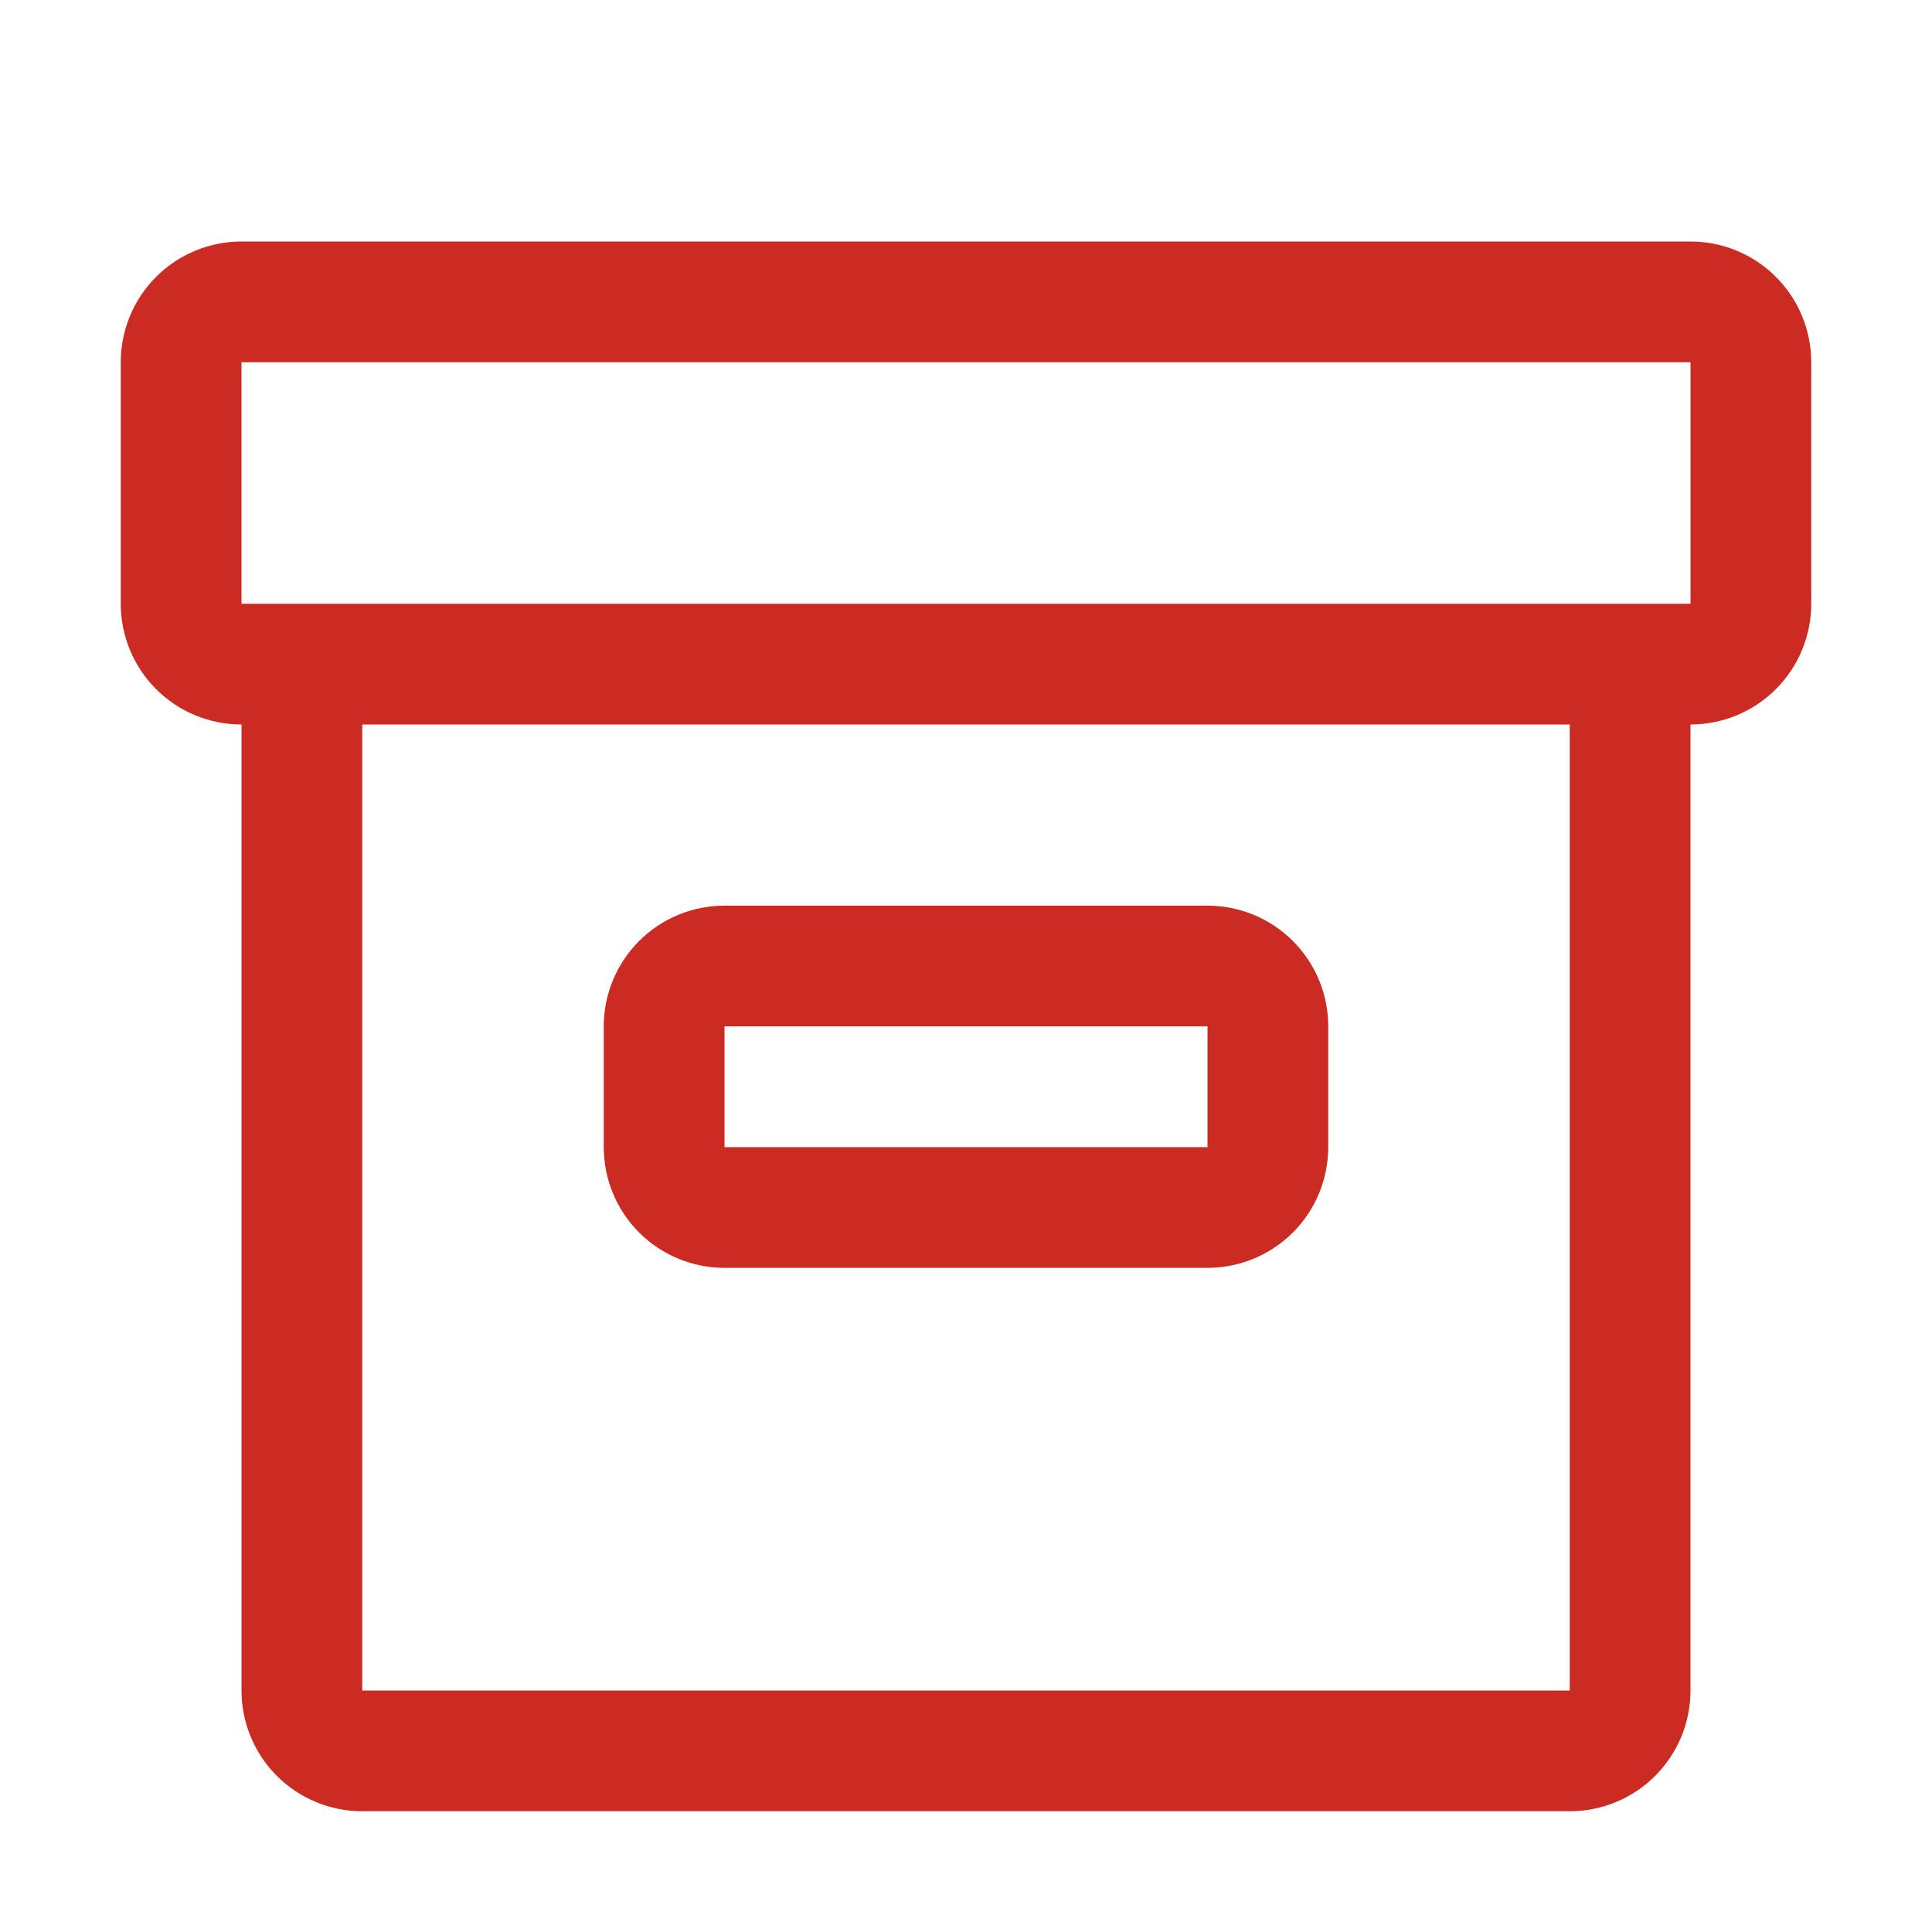
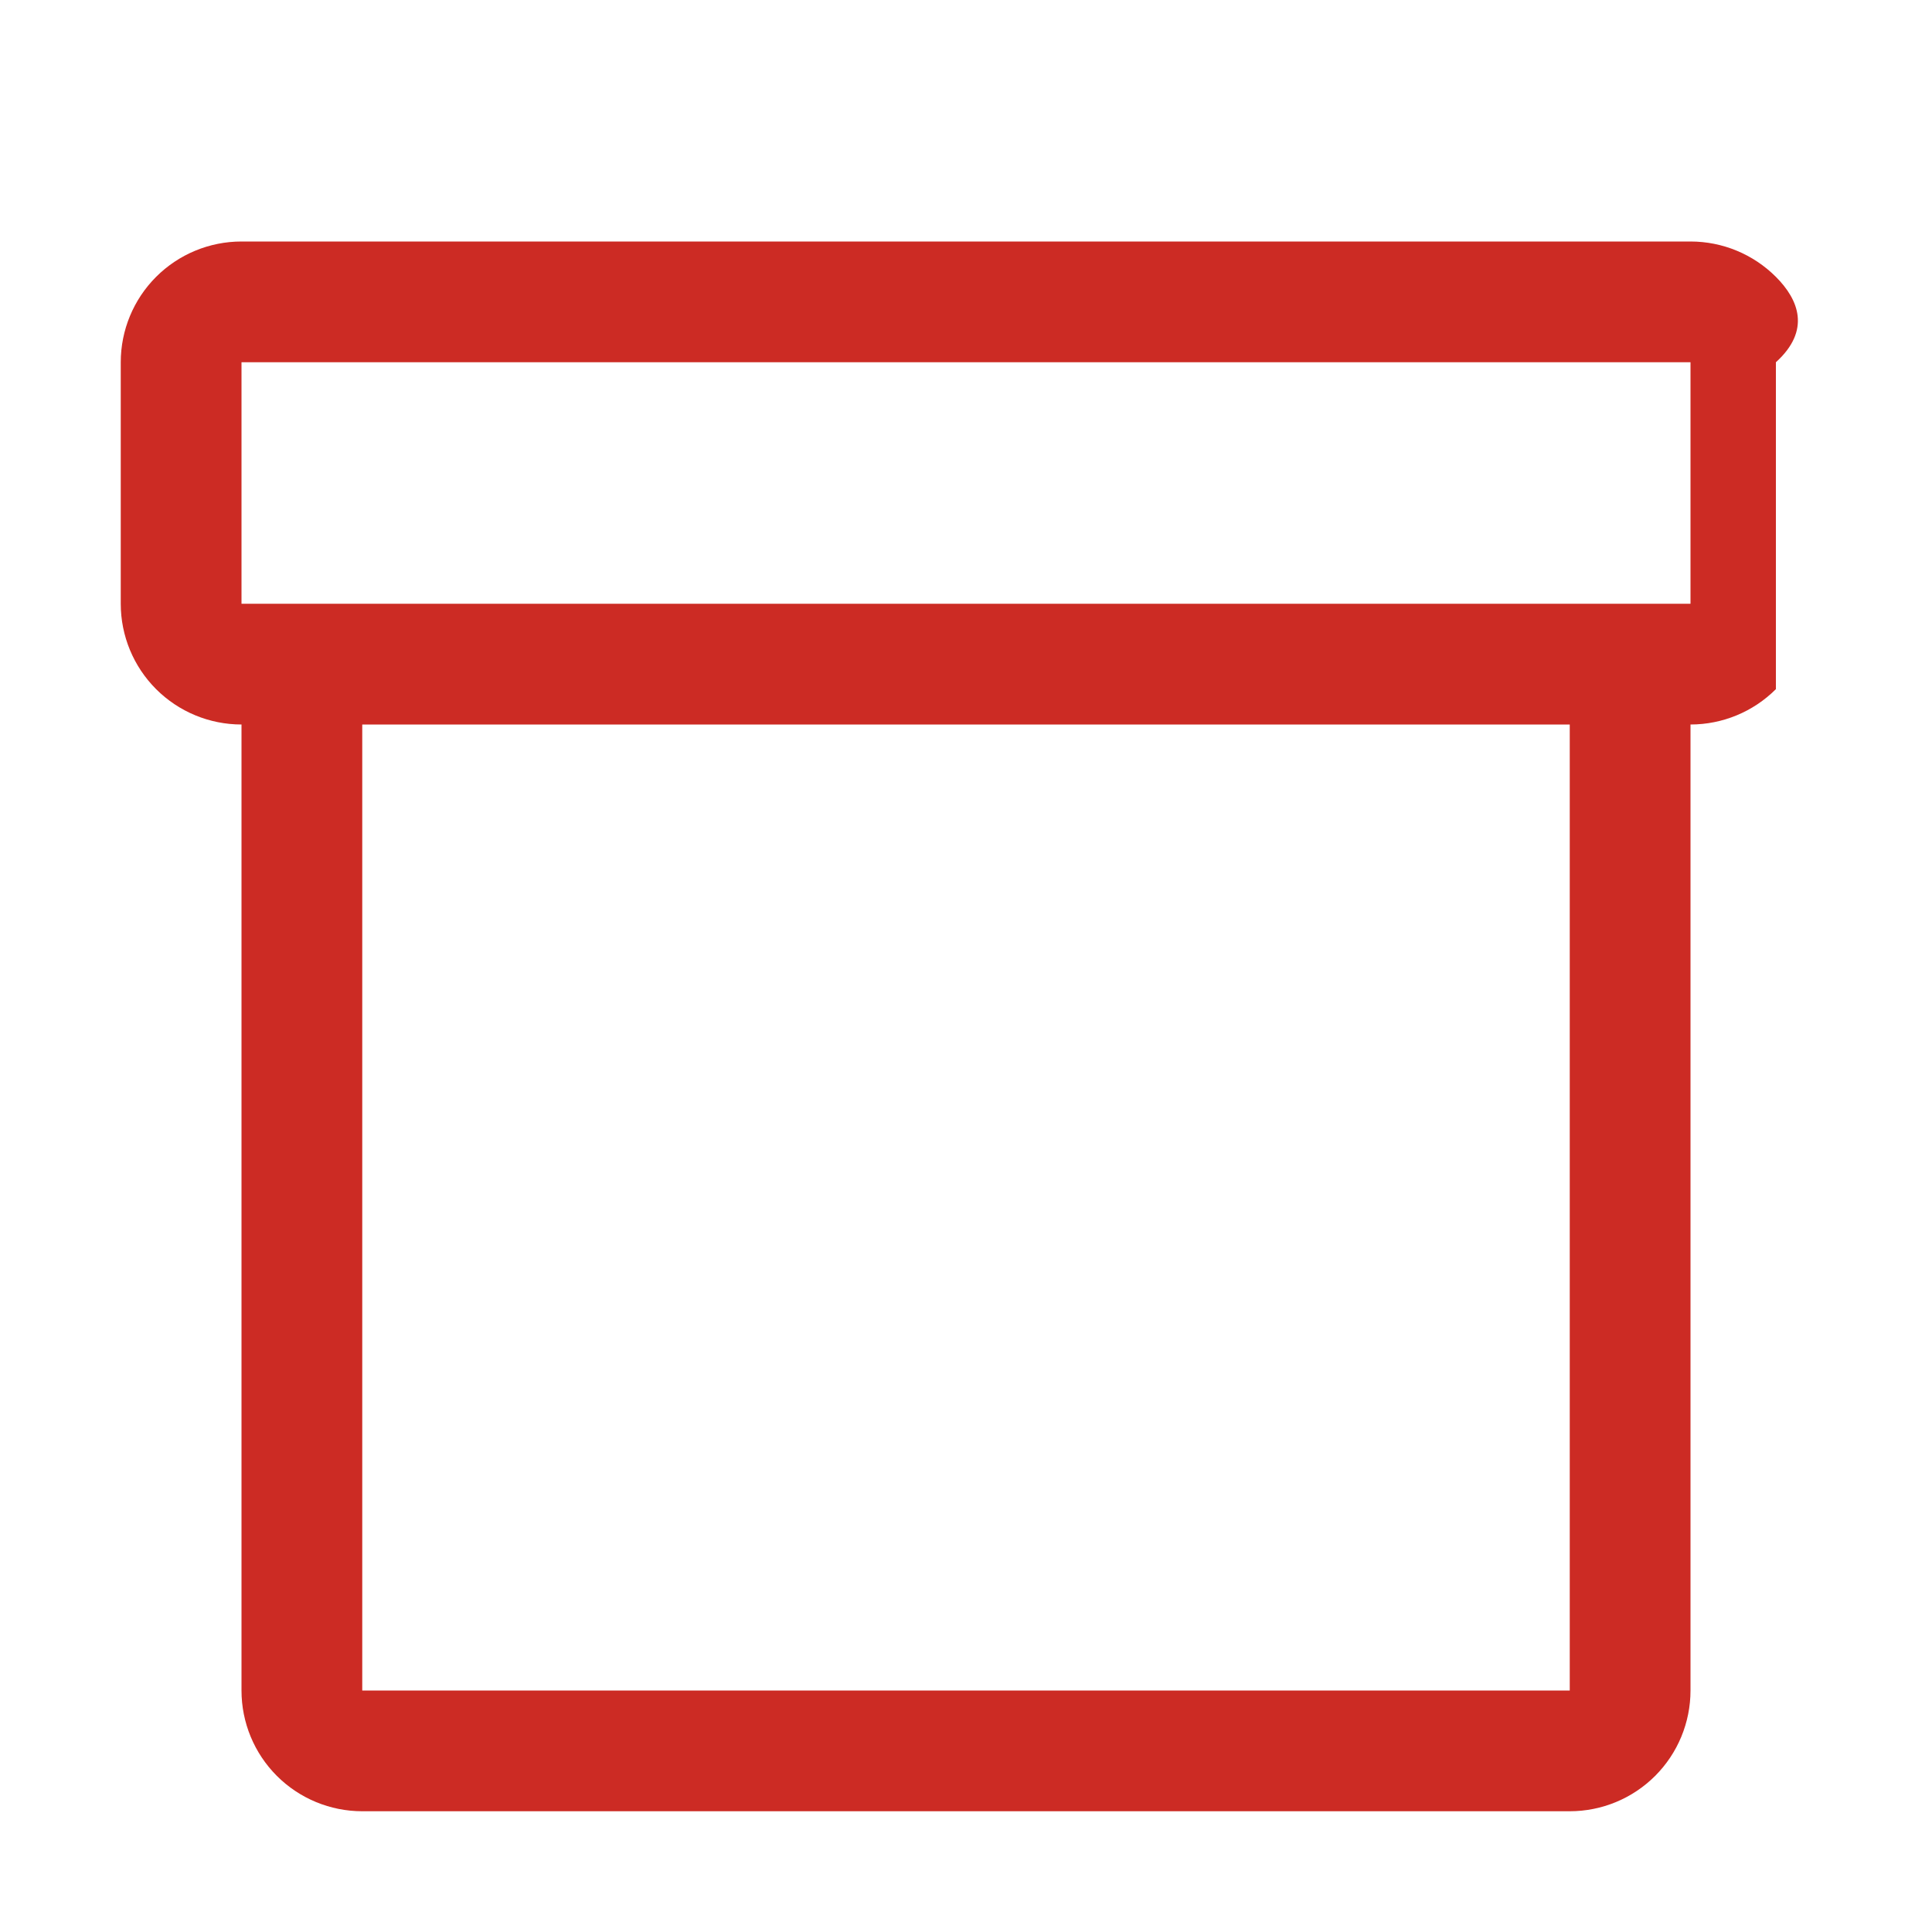
<svg xmlns="http://www.w3.org/2000/svg" width="50" height="50" viewBox="0 0 50 50" fill="none">
-   <path d="M31.25 32.812H18.75C17.921 32.812 17.126 32.483 16.54 31.897C15.954 31.311 15.625 30.516 15.625 29.688V26.562C15.625 25.734 15.954 24.939 16.54 24.353C17.126 23.767 17.921 23.438 18.75 23.438H31.25C32.079 23.438 32.874 23.767 33.46 24.353C34.046 24.939 34.375 25.734 34.375 26.562V29.688C34.375 30.516 34.046 31.311 33.46 31.897C32.874 32.483 32.079 32.812 31.25 32.812ZM18.75 26.562V29.688H31.25V26.562H18.75Z" fill="#CC2B24" />
-   <path d="M43.75 6.25H6.25C5.421 6.25 4.626 6.579 4.04 7.165C3.454 7.751 3.125 8.546 3.125 9.375V15.625C3.125 16.454 3.454 17.249 4.04 17.835C4.626 18.421 5.421 18.75 6.25 18.75V43.75C6.25 44.579 6.579 45.374 7.165 45.96C7.751 46.546 8.546 46.875 9.375 46.875H40.625C41.454 46.875 42.249 46.546 42.835 45.96C43.421 45.374 43.75 44.579 43.75 43.75V18.75C44.579 18.75 45.374 18.421 45.96 17.835C46.546 17.249 46.875 16.454 46.875 15.625V9.375C46.875 8.546 46.546 7.751 45.96 7.165C45.374 6.579 44.579 6.25 43.75 6.25ZM40.625 43.75H9.375V18.75H40.625V43.75ZM43.75 15.625H6.25V9.375H43.75V15.625Z" fill="#CC2B24" />
+   <path d="M43.75 6.25H6.25C5.421 6.25 4.626 6.579 4.04 7.165C3.454 7.751 3.125 8.546 3.125 9.375V15.625C3.125 16.454 3.454 17.249 4.04 17.835C4.626 18.421 5.421 18.75 6.25 18.75V43.75C6.25 44.579 6.579 45.374 7.165 45.96C7.751 46.546 8.546 46.875 9.375 46.875H40.625C41.454 46.875 42.249 46.546 42.835 45.96C43.421 45.374 43.75 44.579 43.75 43.75V18.75C44.579 18.75 45.374 18.421 45.96 17.835V9.375C46.875 8.546 46.546 7.751 45.96 7.165C45.374 6.579 44.579 6.25 43.75 6.25ZM40.625 43.75H9.375V18.75H40.625V43.75ZM43.75 15.625H6.25V9.375H43.75V15.625Z" fill="#CC2B24" />
</svg>